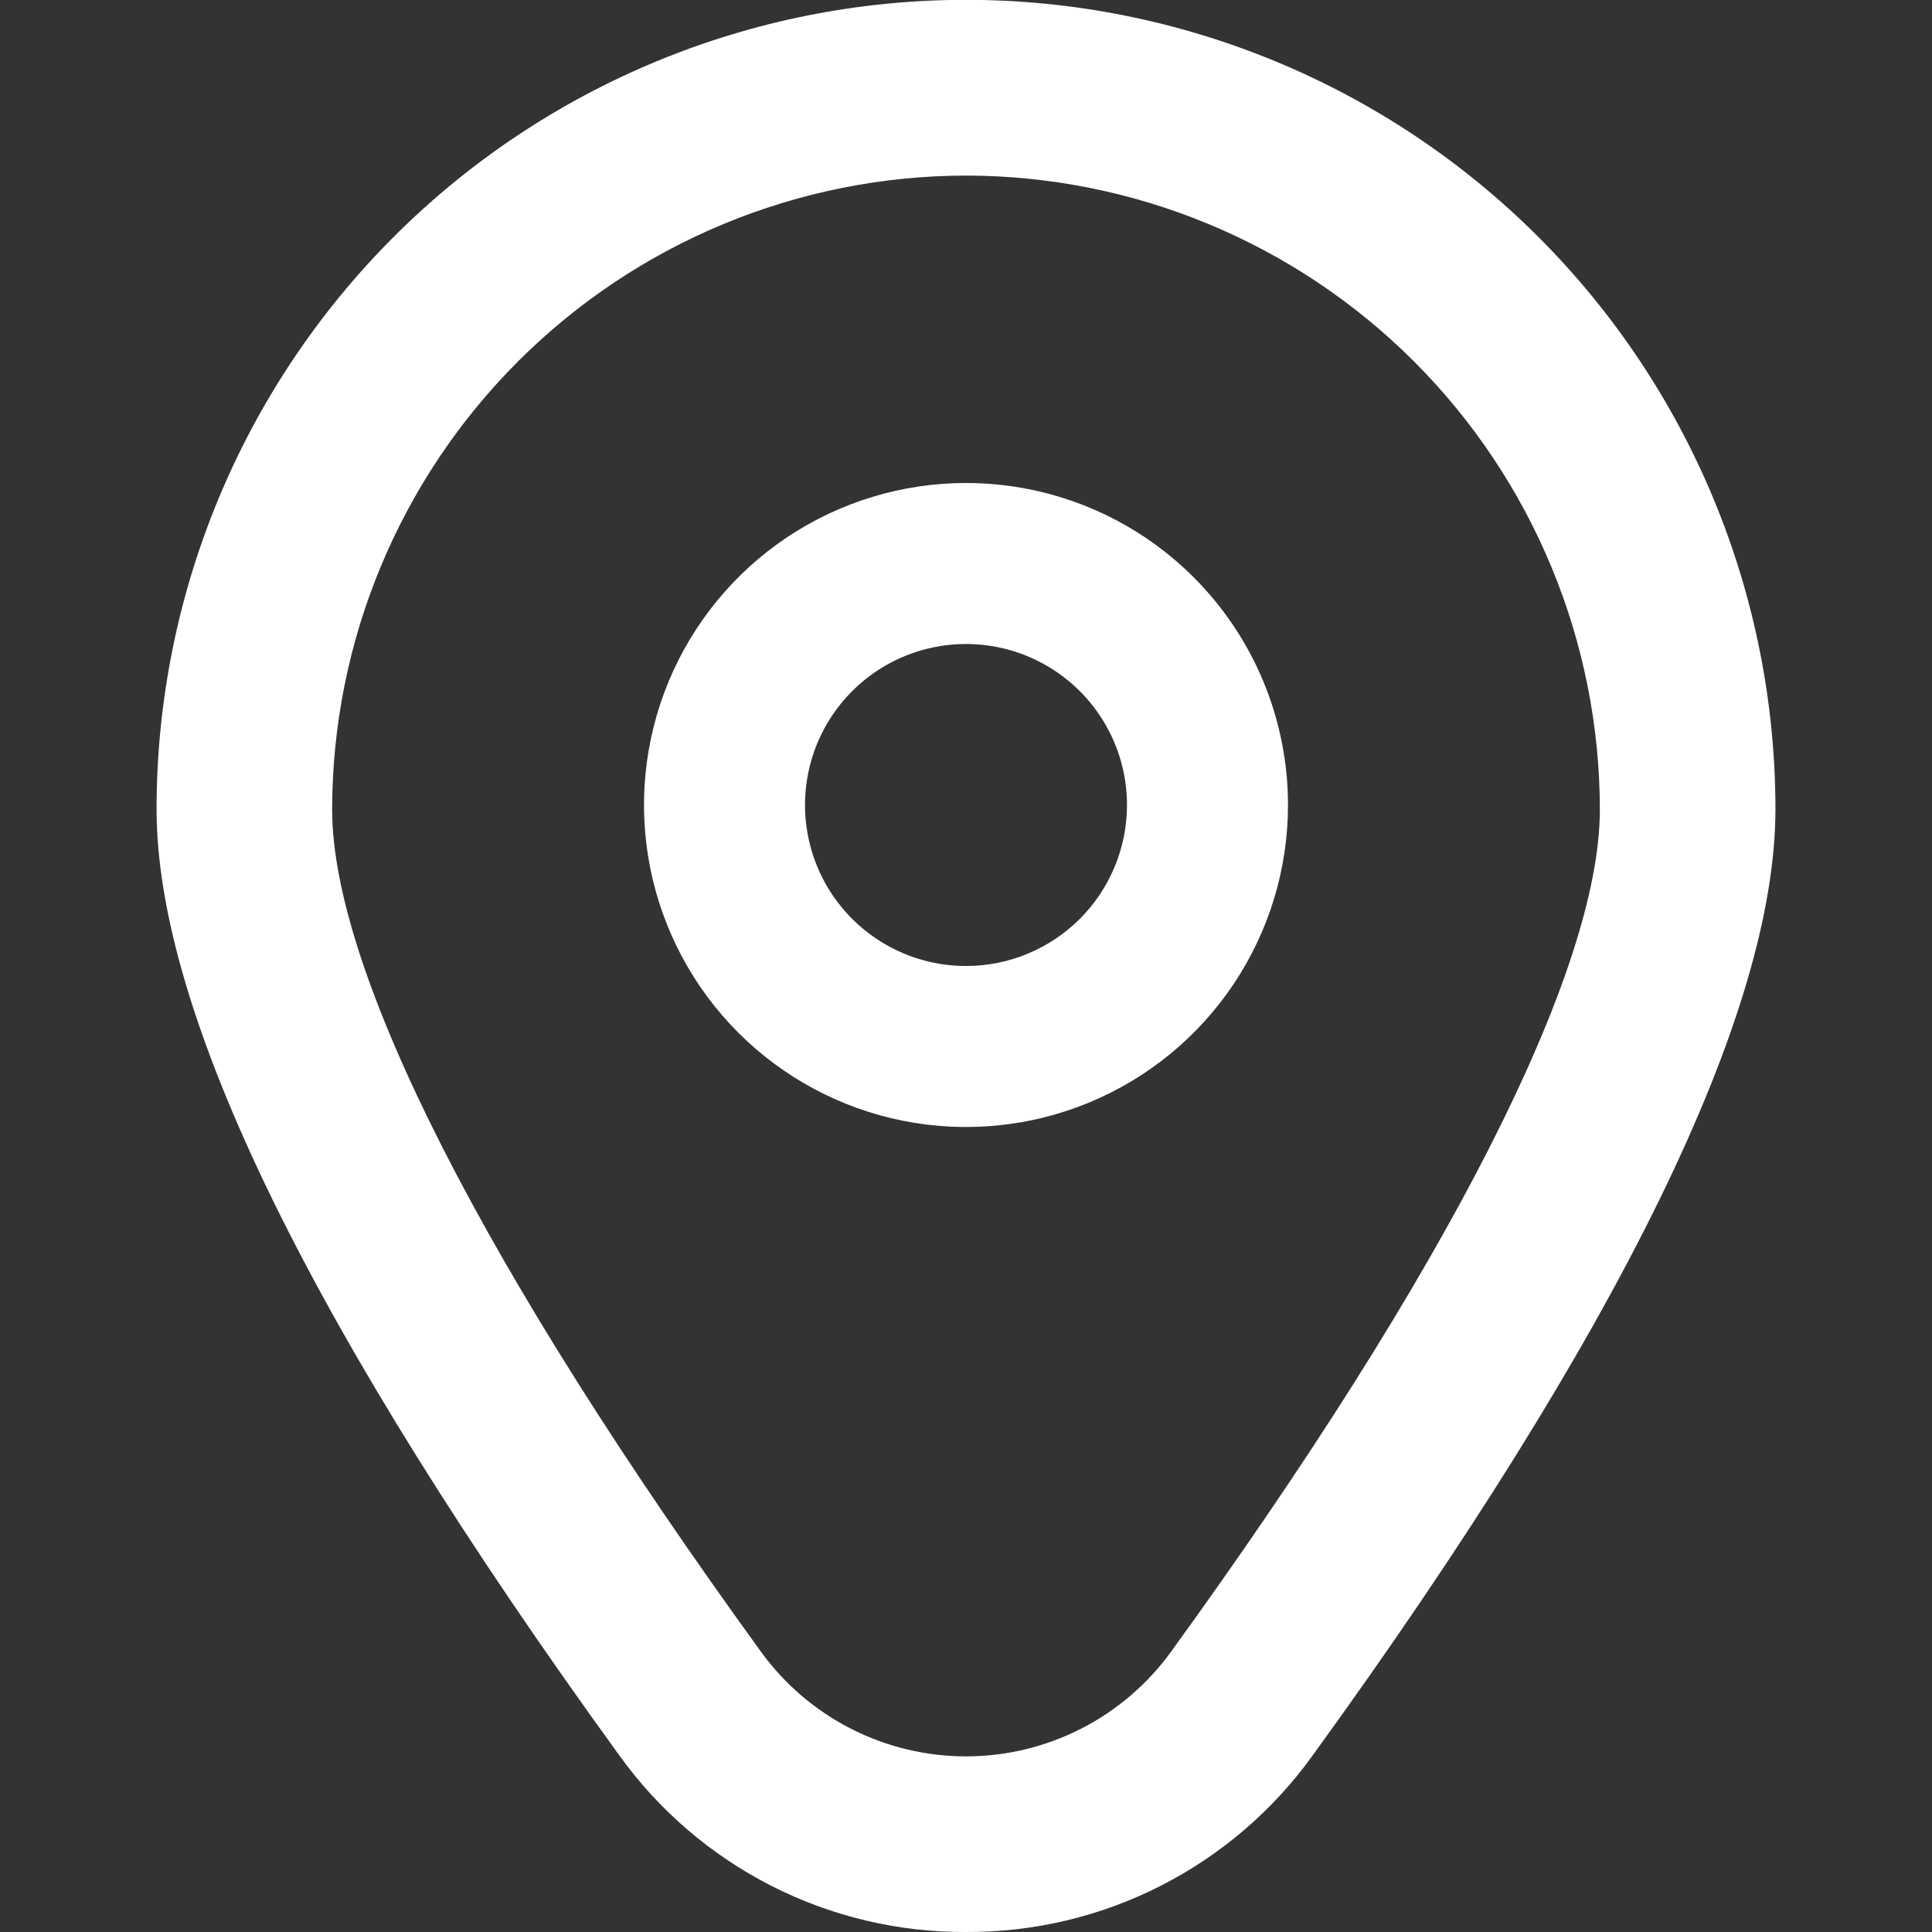
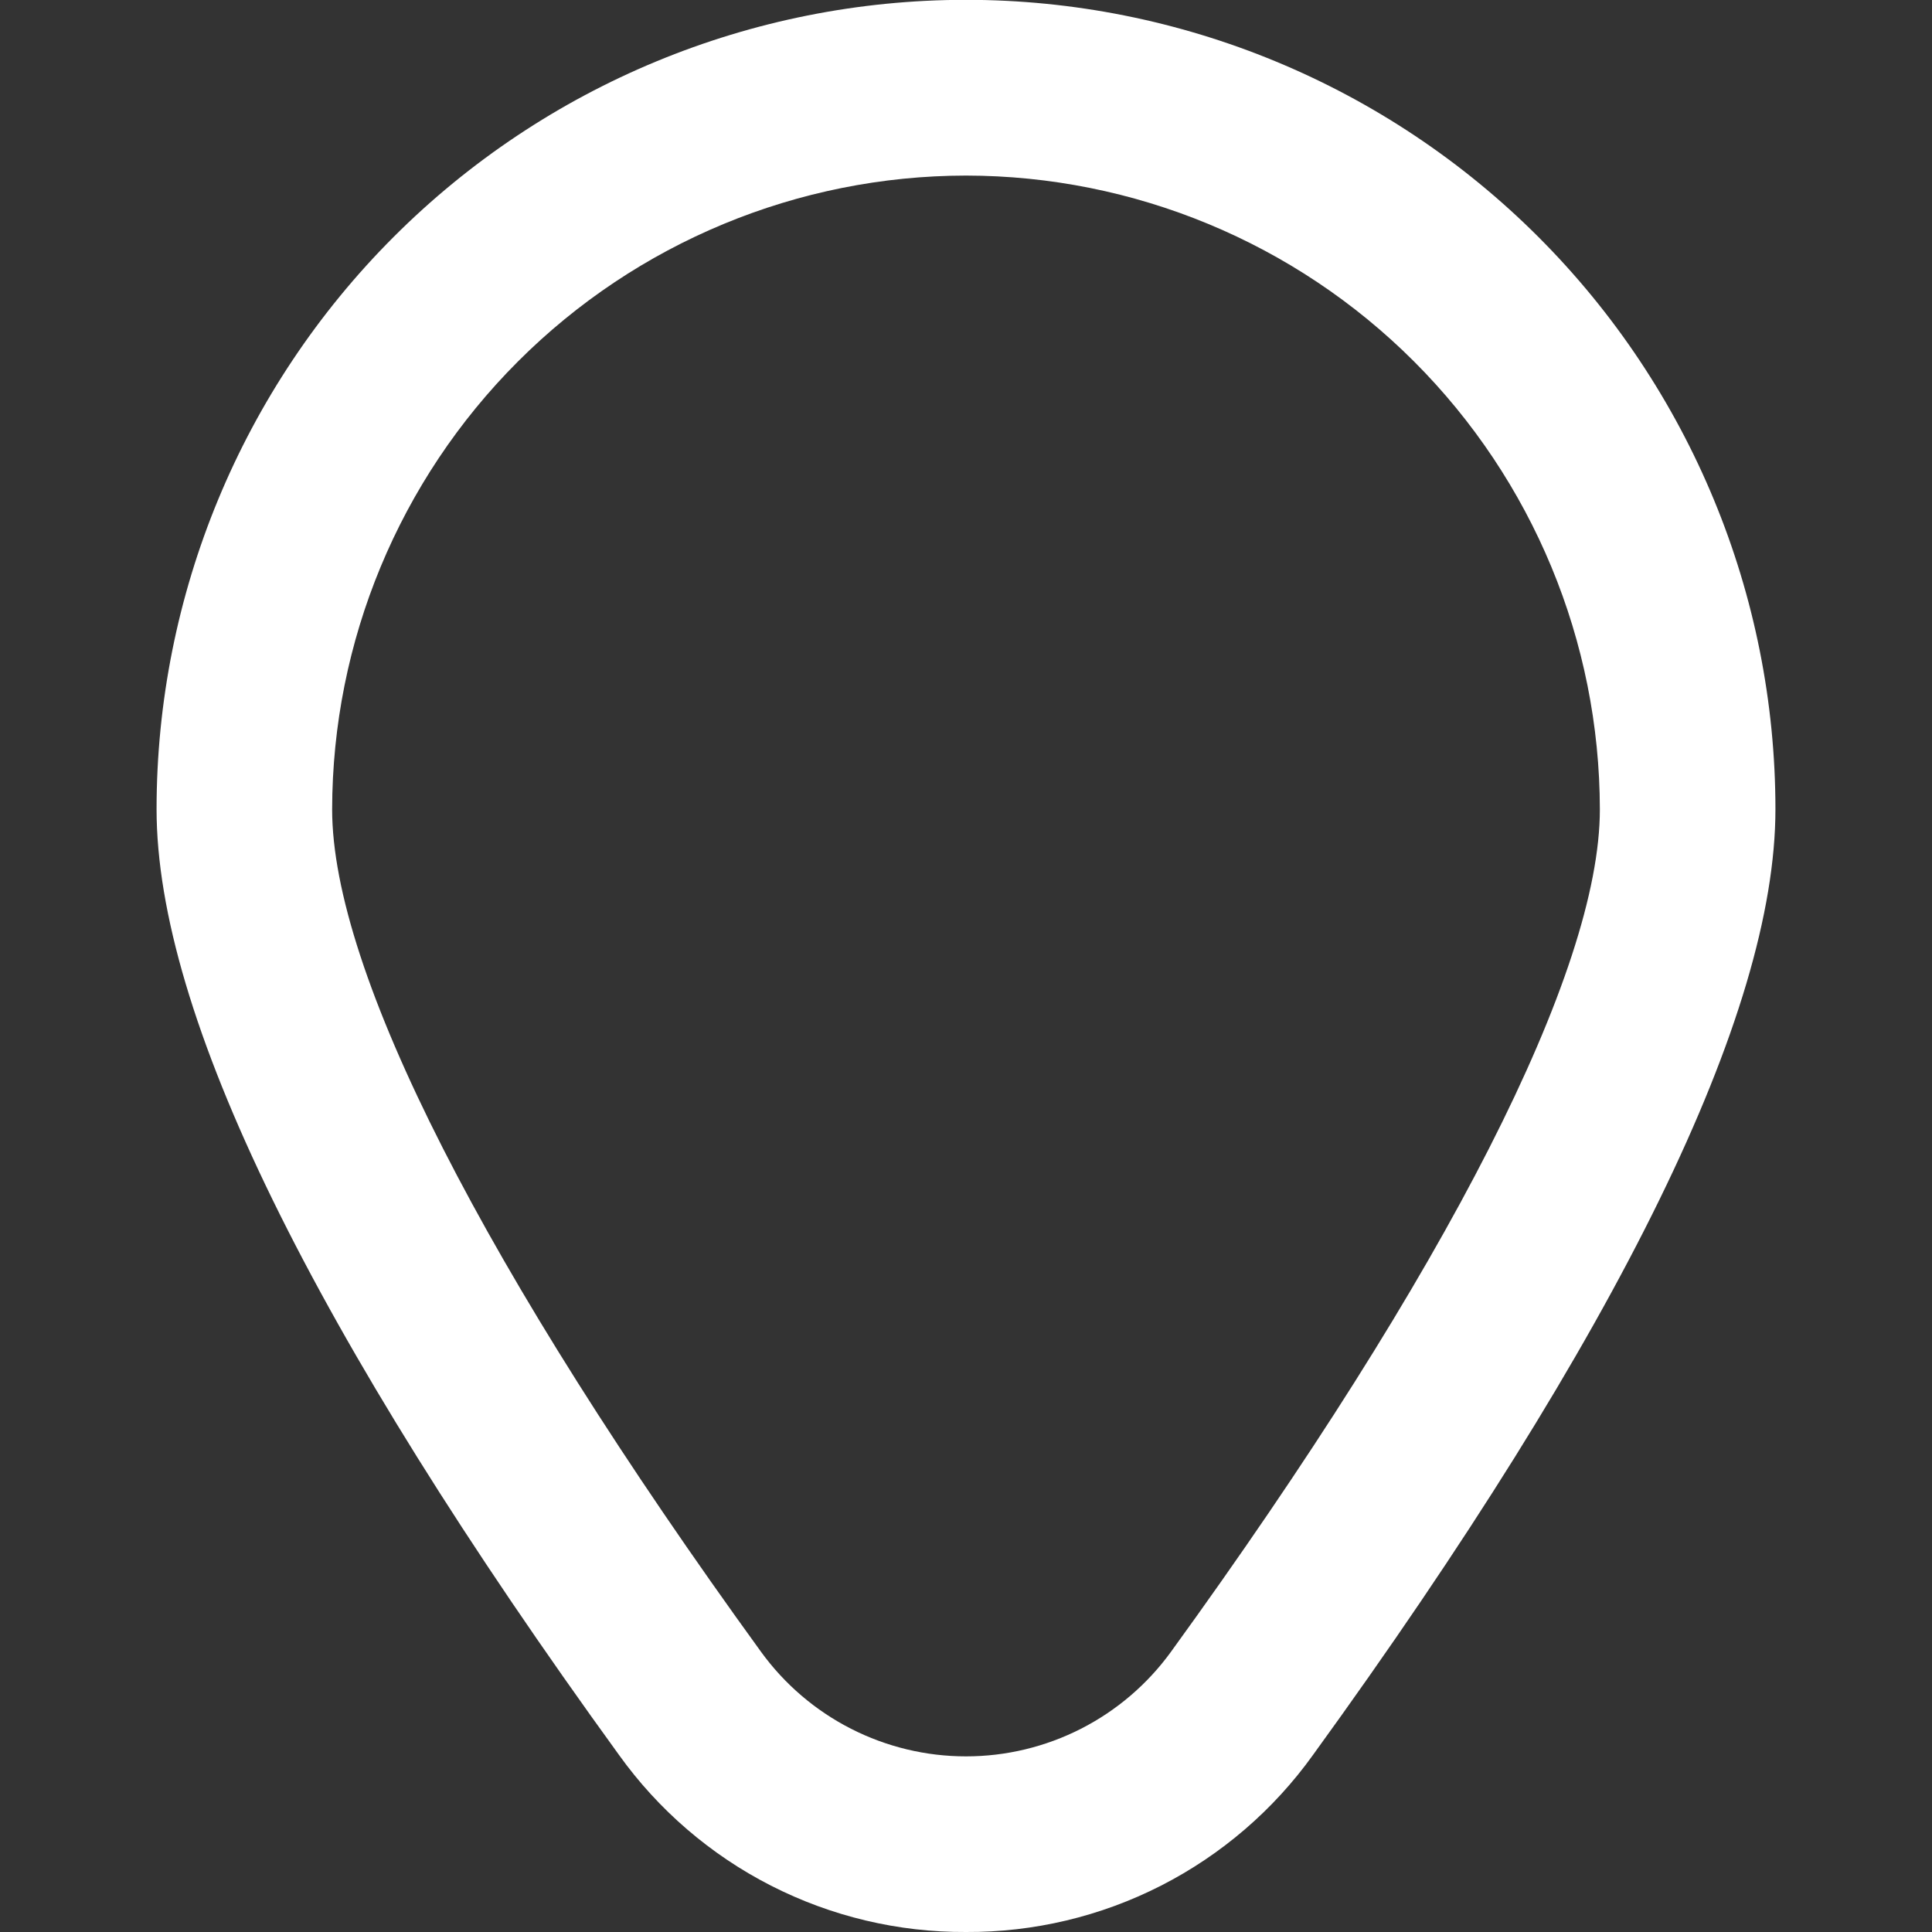
<svg xmlns="http://www.w3.org/2000/svg" width="512" height="512" viewBox="0 0 512 512" fill="none">
  <rect x="0" y="0" width="512" height="512" fill="#333333" stroke="none" />
  <g clip-path="url(#clip0_130_13)">
-     <path d="M256 128C239.123 128 222.624 133.005 208.591 142.381C194.558 151.758 183.621 165.085 177.162 180.678C170.703 196.27 169.014 213.428 172.306 229.981C175.599 246.534 183.726 261.739 195.66 273.673C207.594 285.607 222.799 293.734 239.352 297.027C255.905 300.32 273.063 298.63 288.656 292.171C304.248 285.712 317.575 274.775 326.952 260.742C336.329 246.709 341.333 230.211 341.333 213.333C341.333 190.702 332.343 168.997 316.34 152.994C300.337 136.99 278.632 128 256 128ZM256 256C247.561 256 239.312 253.498 232.296 248.809C225.279 244.121 219.81 237.457 216.581 229.661C213.352 221.865 212.507 213.286 214.153 205.009C215.799 196.733 219.863 189.13 225.83 183.163C231.797 177.196 239.4 173.133 247.676 171.486C255.953 169.84 264.531 170.685 272.328 173.914C280.124 177.144 286.788 182.613 291.476 189.629C296.164 196.646 298.667 204.895 298.667 213.333C298.667 224.649 294.171 235.502 286.17 243.503C278.168 251.505 267.316 256 256 256Z" fill="white" />
    <path d="M256 512C238.036 512.092 220.312 507.878 204.311 499.713C188.31 491.547 174.498 479.667 164.032 465.066C82.731 352.917 41.493 268.608 41.493 214.464C41.493 157.573 64.093 103.012 104.321 62.785C144.549 22.557 199.109 -0.043 256 -0.043C312.891 -0.043 367.451 22.557 407.679 62.785C447.907 103.012 470.507 157.573 470.507 214.464C470.507 268.608 429.269 352.917 347.968 465.066C337.502 479.667 323.69 491.547 307.689 499.713C291.688 507.878 273.964 512.092 256 512ZM256 46.528C211.465 46.578 168.768 64.293 137.277 95.784C105.786 127.275 88.072 169.971 88.021 214.506C88.021 257.386 128.405 336.682 201.706 437.781C207.929 446.352 216.093 453.328 225.53 458.139C234.966 462.949 245.408 465.457 256 465.457C266.592 465.457 277.033 462.949 286.47 458.139C295.907 453.328 304.07 446.352 310.293 437.781C383.595 336.682 423.979 257.386 423.979 214.506C423.928 169.971 406.214 127.275 374.723 95.784C343.231 64.293 300.535 46.578 256 46.528Z" fill="white" />
  </g>
  <defs>
    <clipPath id="clip0_130_13">
      <rect width="512" height="512" fill="white" />
    </clipPath>
  </defs>
</svg>